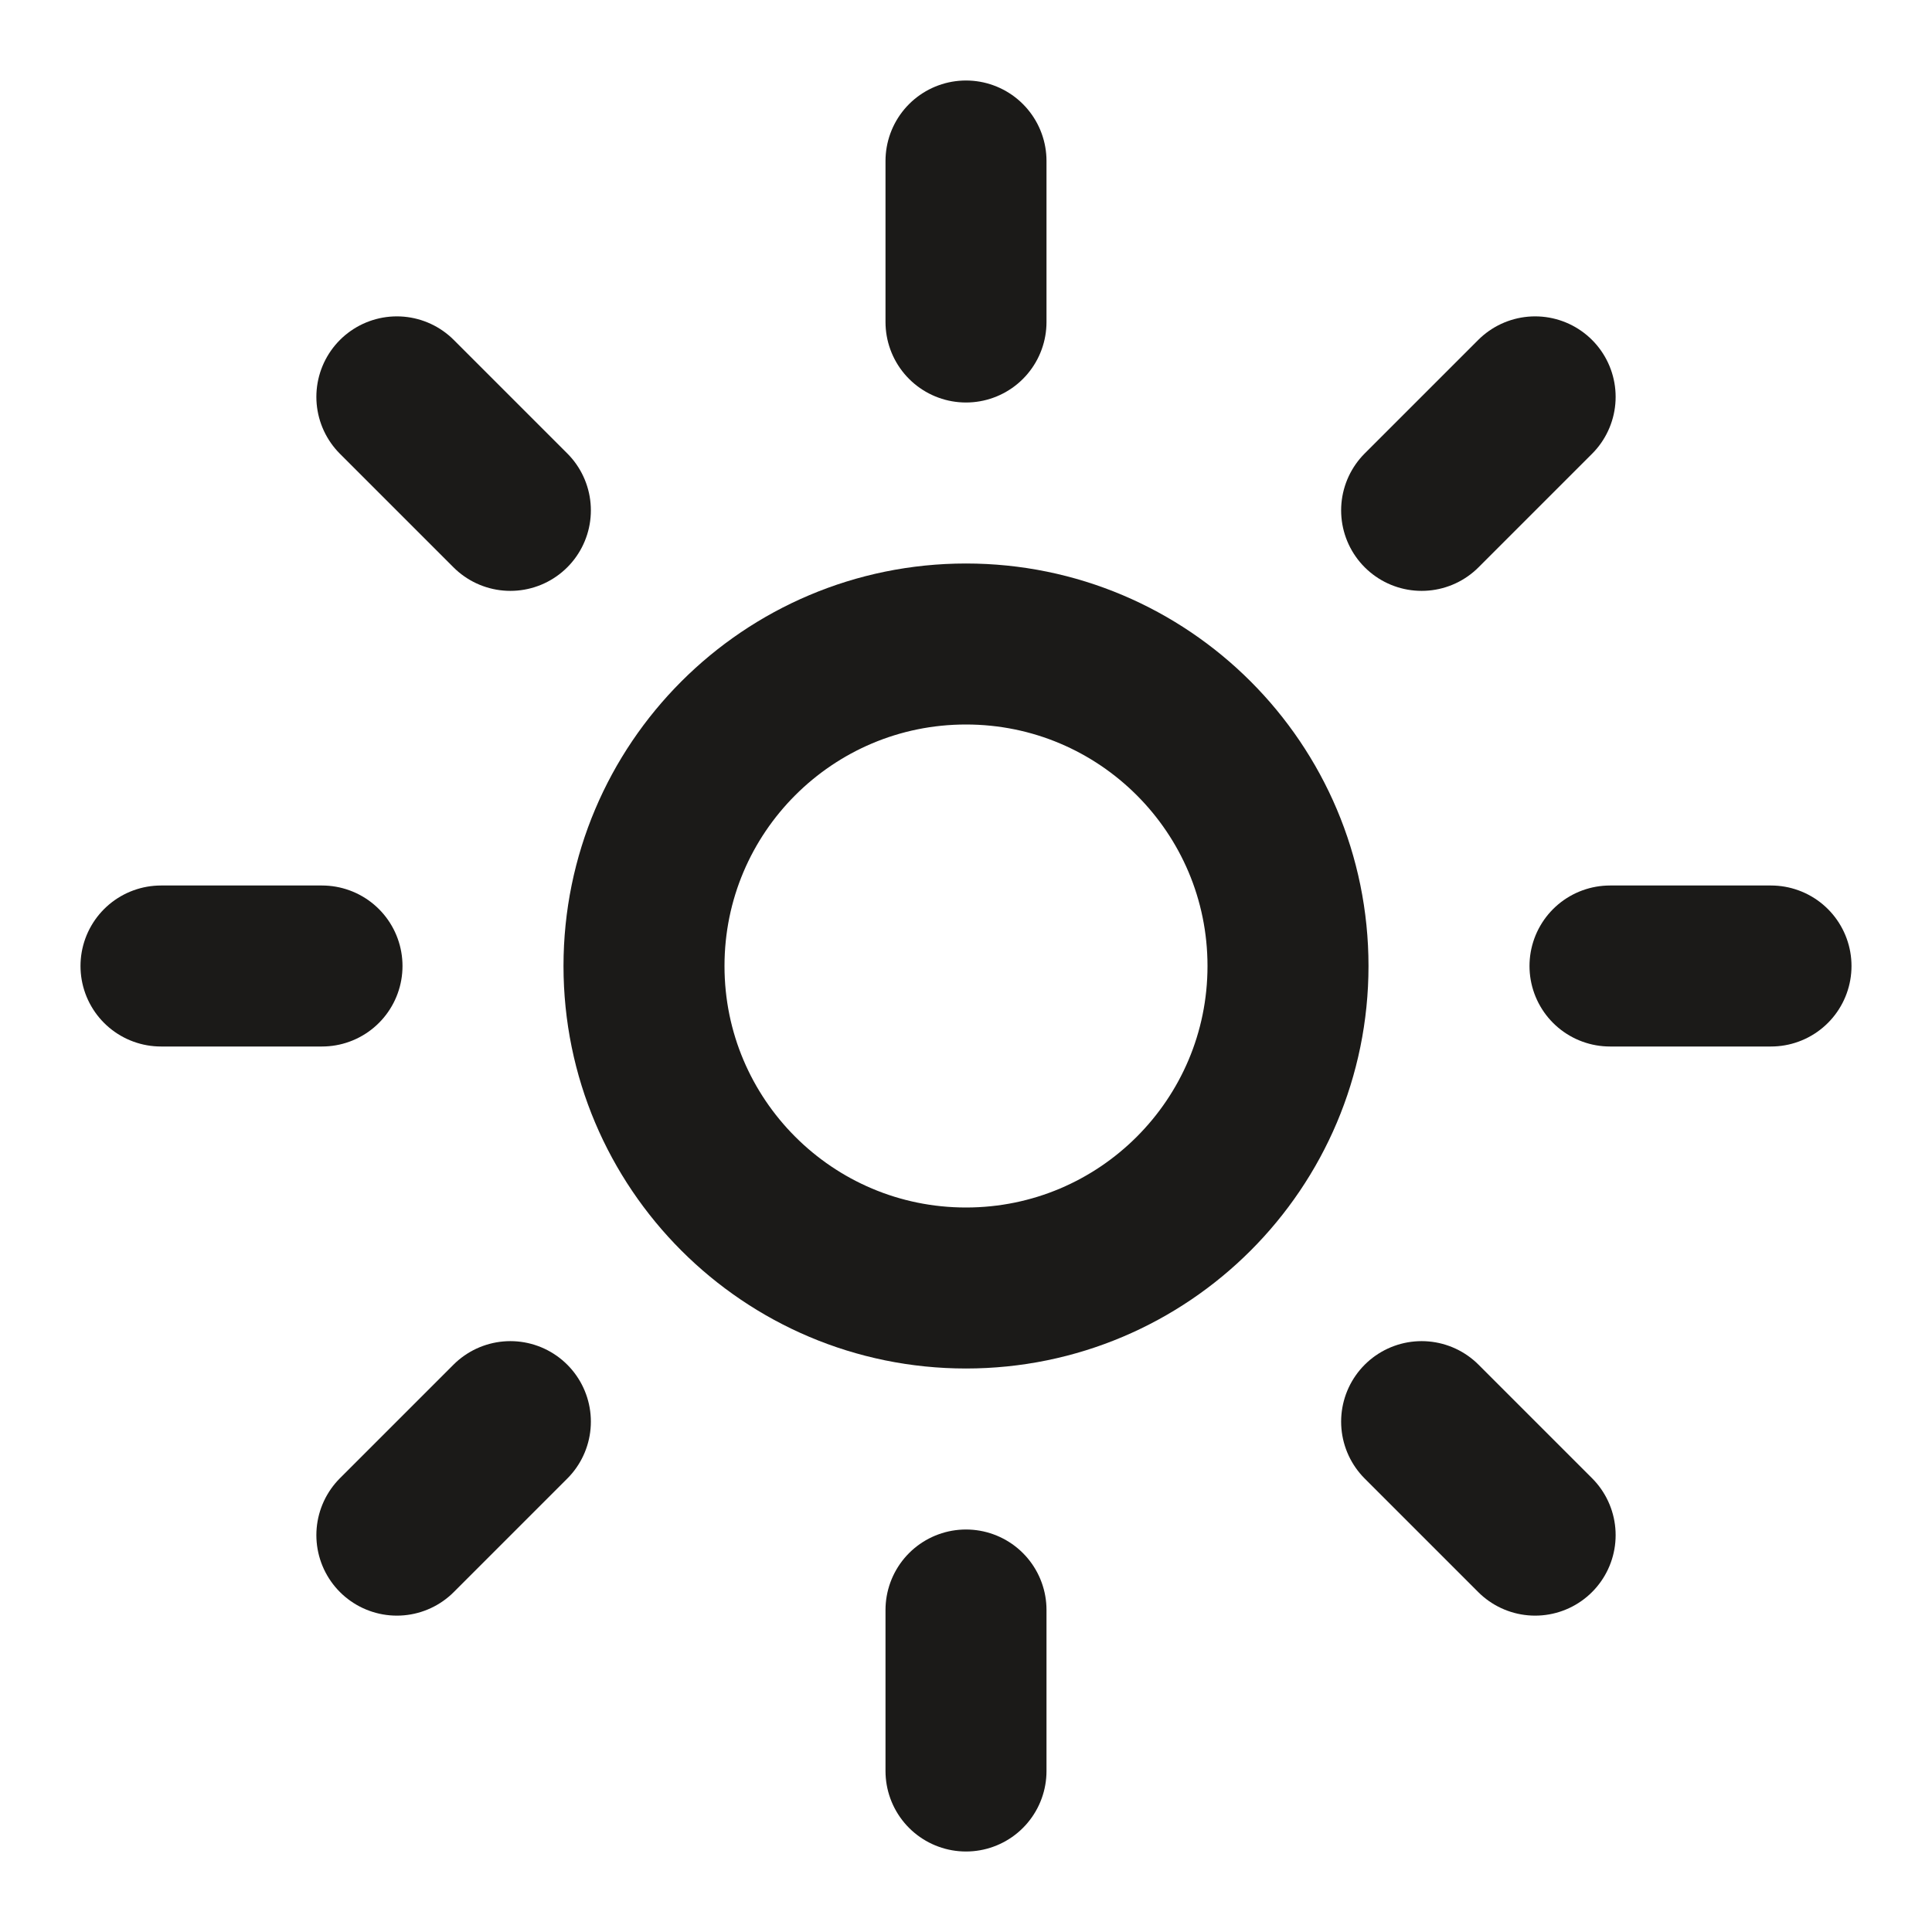
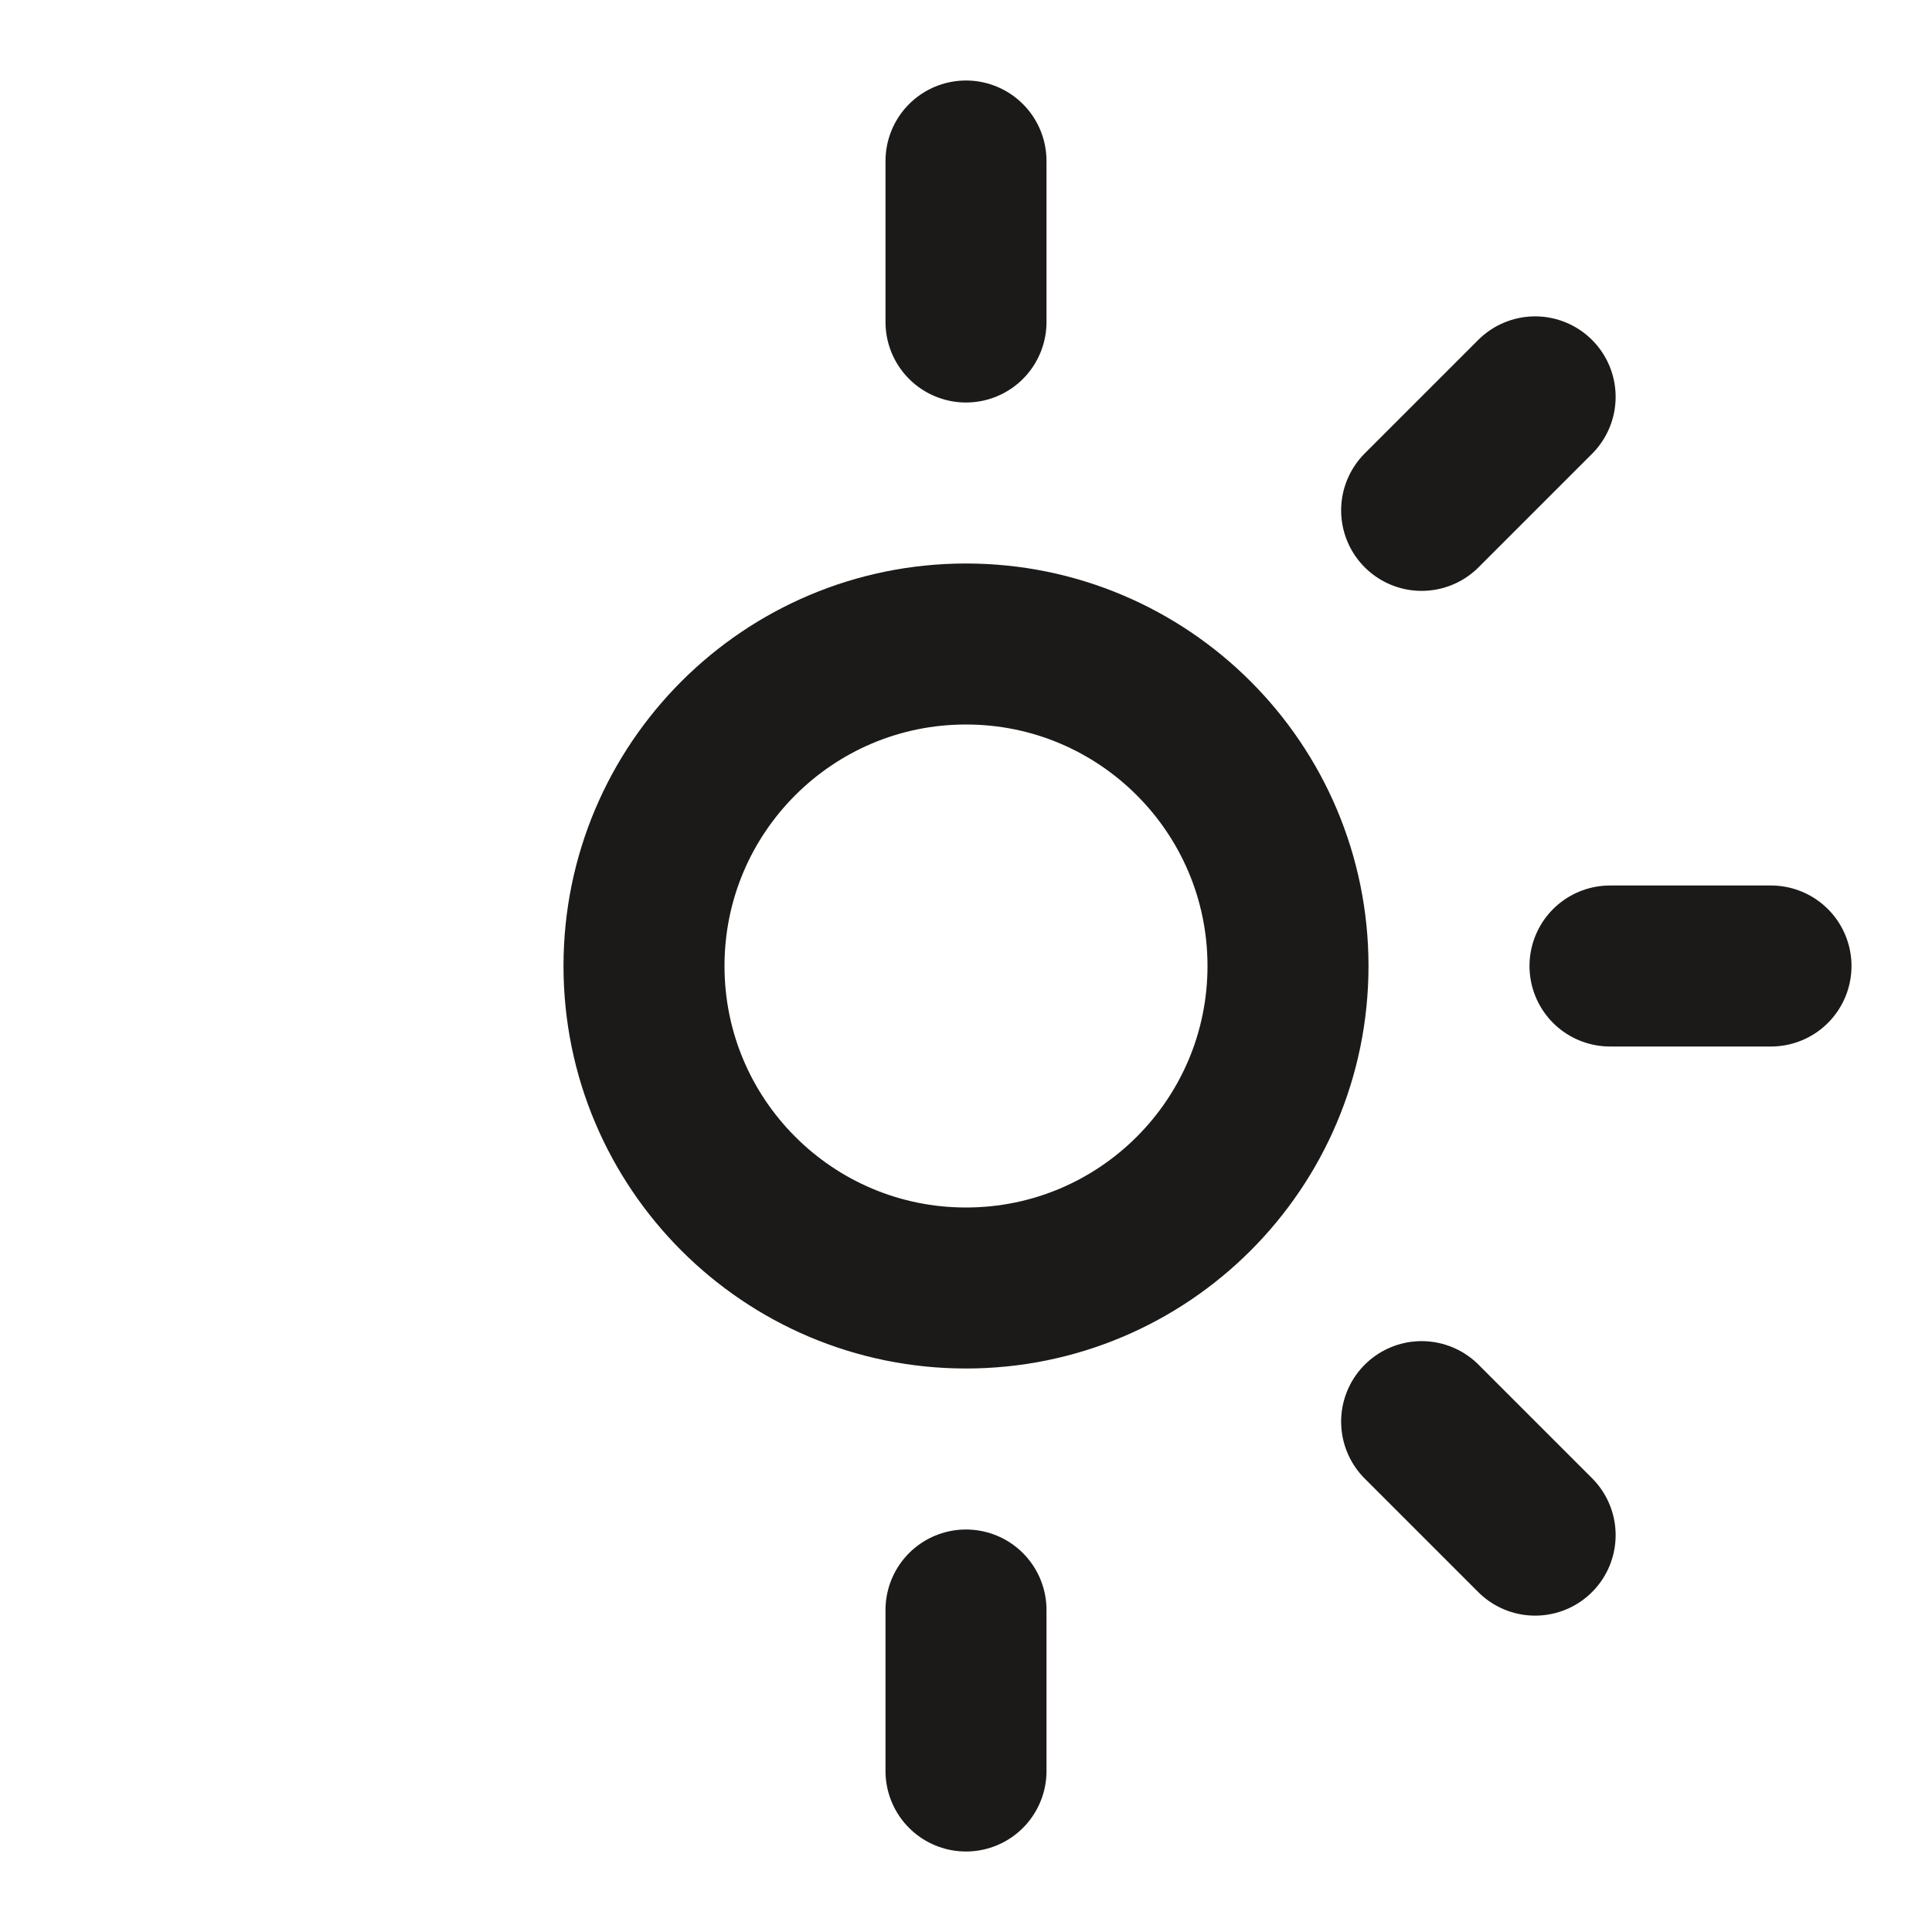
<svg xmlns="http://www.w3.org/2000/svg" width="24" height="24" viewBox="0 0 24 24" fill="none">
-   <path d="M12 16C14.209 16 16 14.209 16 12C16 9.791 14.209 8 12 8C9.791 8 8 9.791 8 12C8 14.209 9.791 16 12 16Z" stroke="#1B1A18" stroke-width="2" stroke-linecap="round" stroke-linejoin="round" />
+   <path d="M12 16C14.209 16 16 14.209 16 12C16 9.791 14.209 8 12 8C9.791 8 8 9.791 8 12C8 14.209 9.791 16 12 16" stroke="#1B1A18" stroke-width="2" stroke-linecap="round" stroke-linejoin="round" />
  <path d="M12 2V4" stroke="#1B1A18" stroke-width="2" stroke-linecap="round" stroke-linejoin="round" />
  <path d="M12 20V22" stroke="#1B1A18" stroke-width="2" stroke-linecap="round" stroke-linejoin="round" />
-   <path d="M4.93 4.93L6.34 6.34" stroke="#1B1A18" stroke-width="2" stroke-linecap="round" stroke-linejoin="round" />
  <path d="M17.66 17.66L19.07 19.07" stroke="#1B1A18" stroke-width="2" stroke-linecap="round" stroke-linejoin="round" />
-   <path d="M2 12H4" stroke="#1B1A18" stroke-width="2" stroke-linecap="round" stroke-linejoin="round" />
  <path d="M20 12H22" stroke="#1B1A18" stroke-width="2" stroke-linecap="round" stroke-linejoin="round" />
-   <path d="M6.34 17.66L4.93 19.07" stroke="#1B1A18" stroke-width="2" stroke-linecap="round" stroke-linejoin="round" />
  <path d="M19.07 4.93L17.66 6.34" stroke="#1B1A18" stroke-width="2" stroke-linecap="round" stroke-linejoin="round" />
</svg>